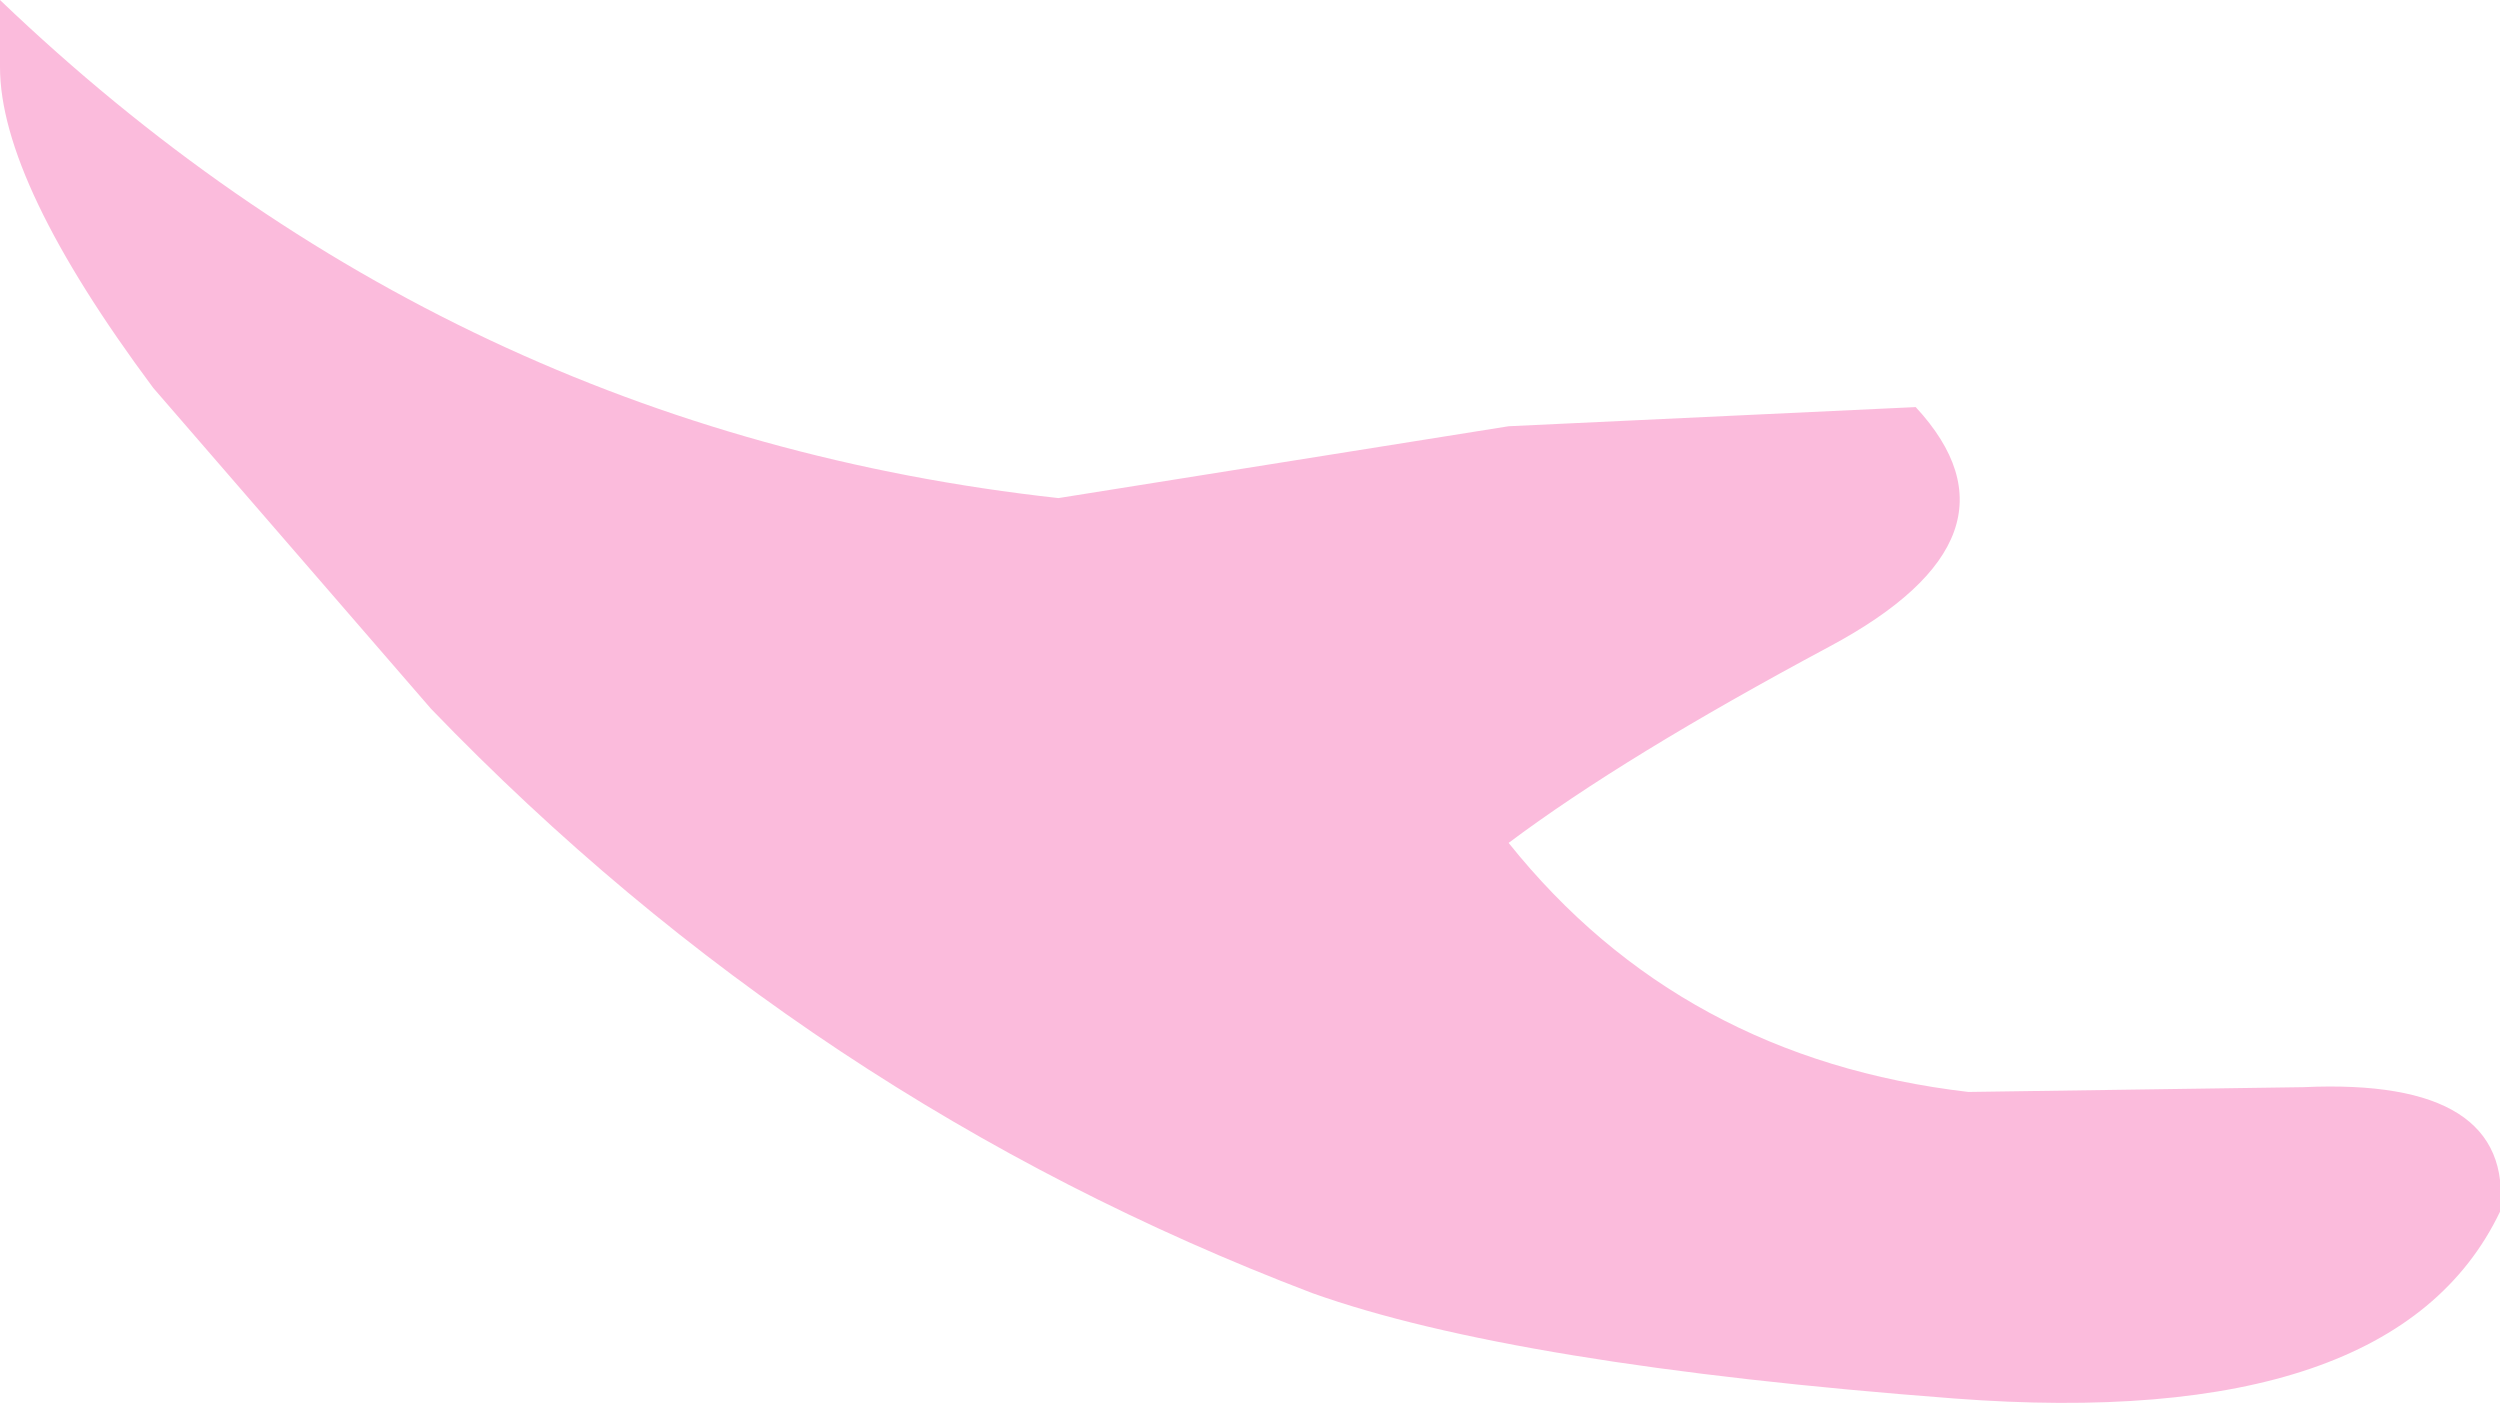
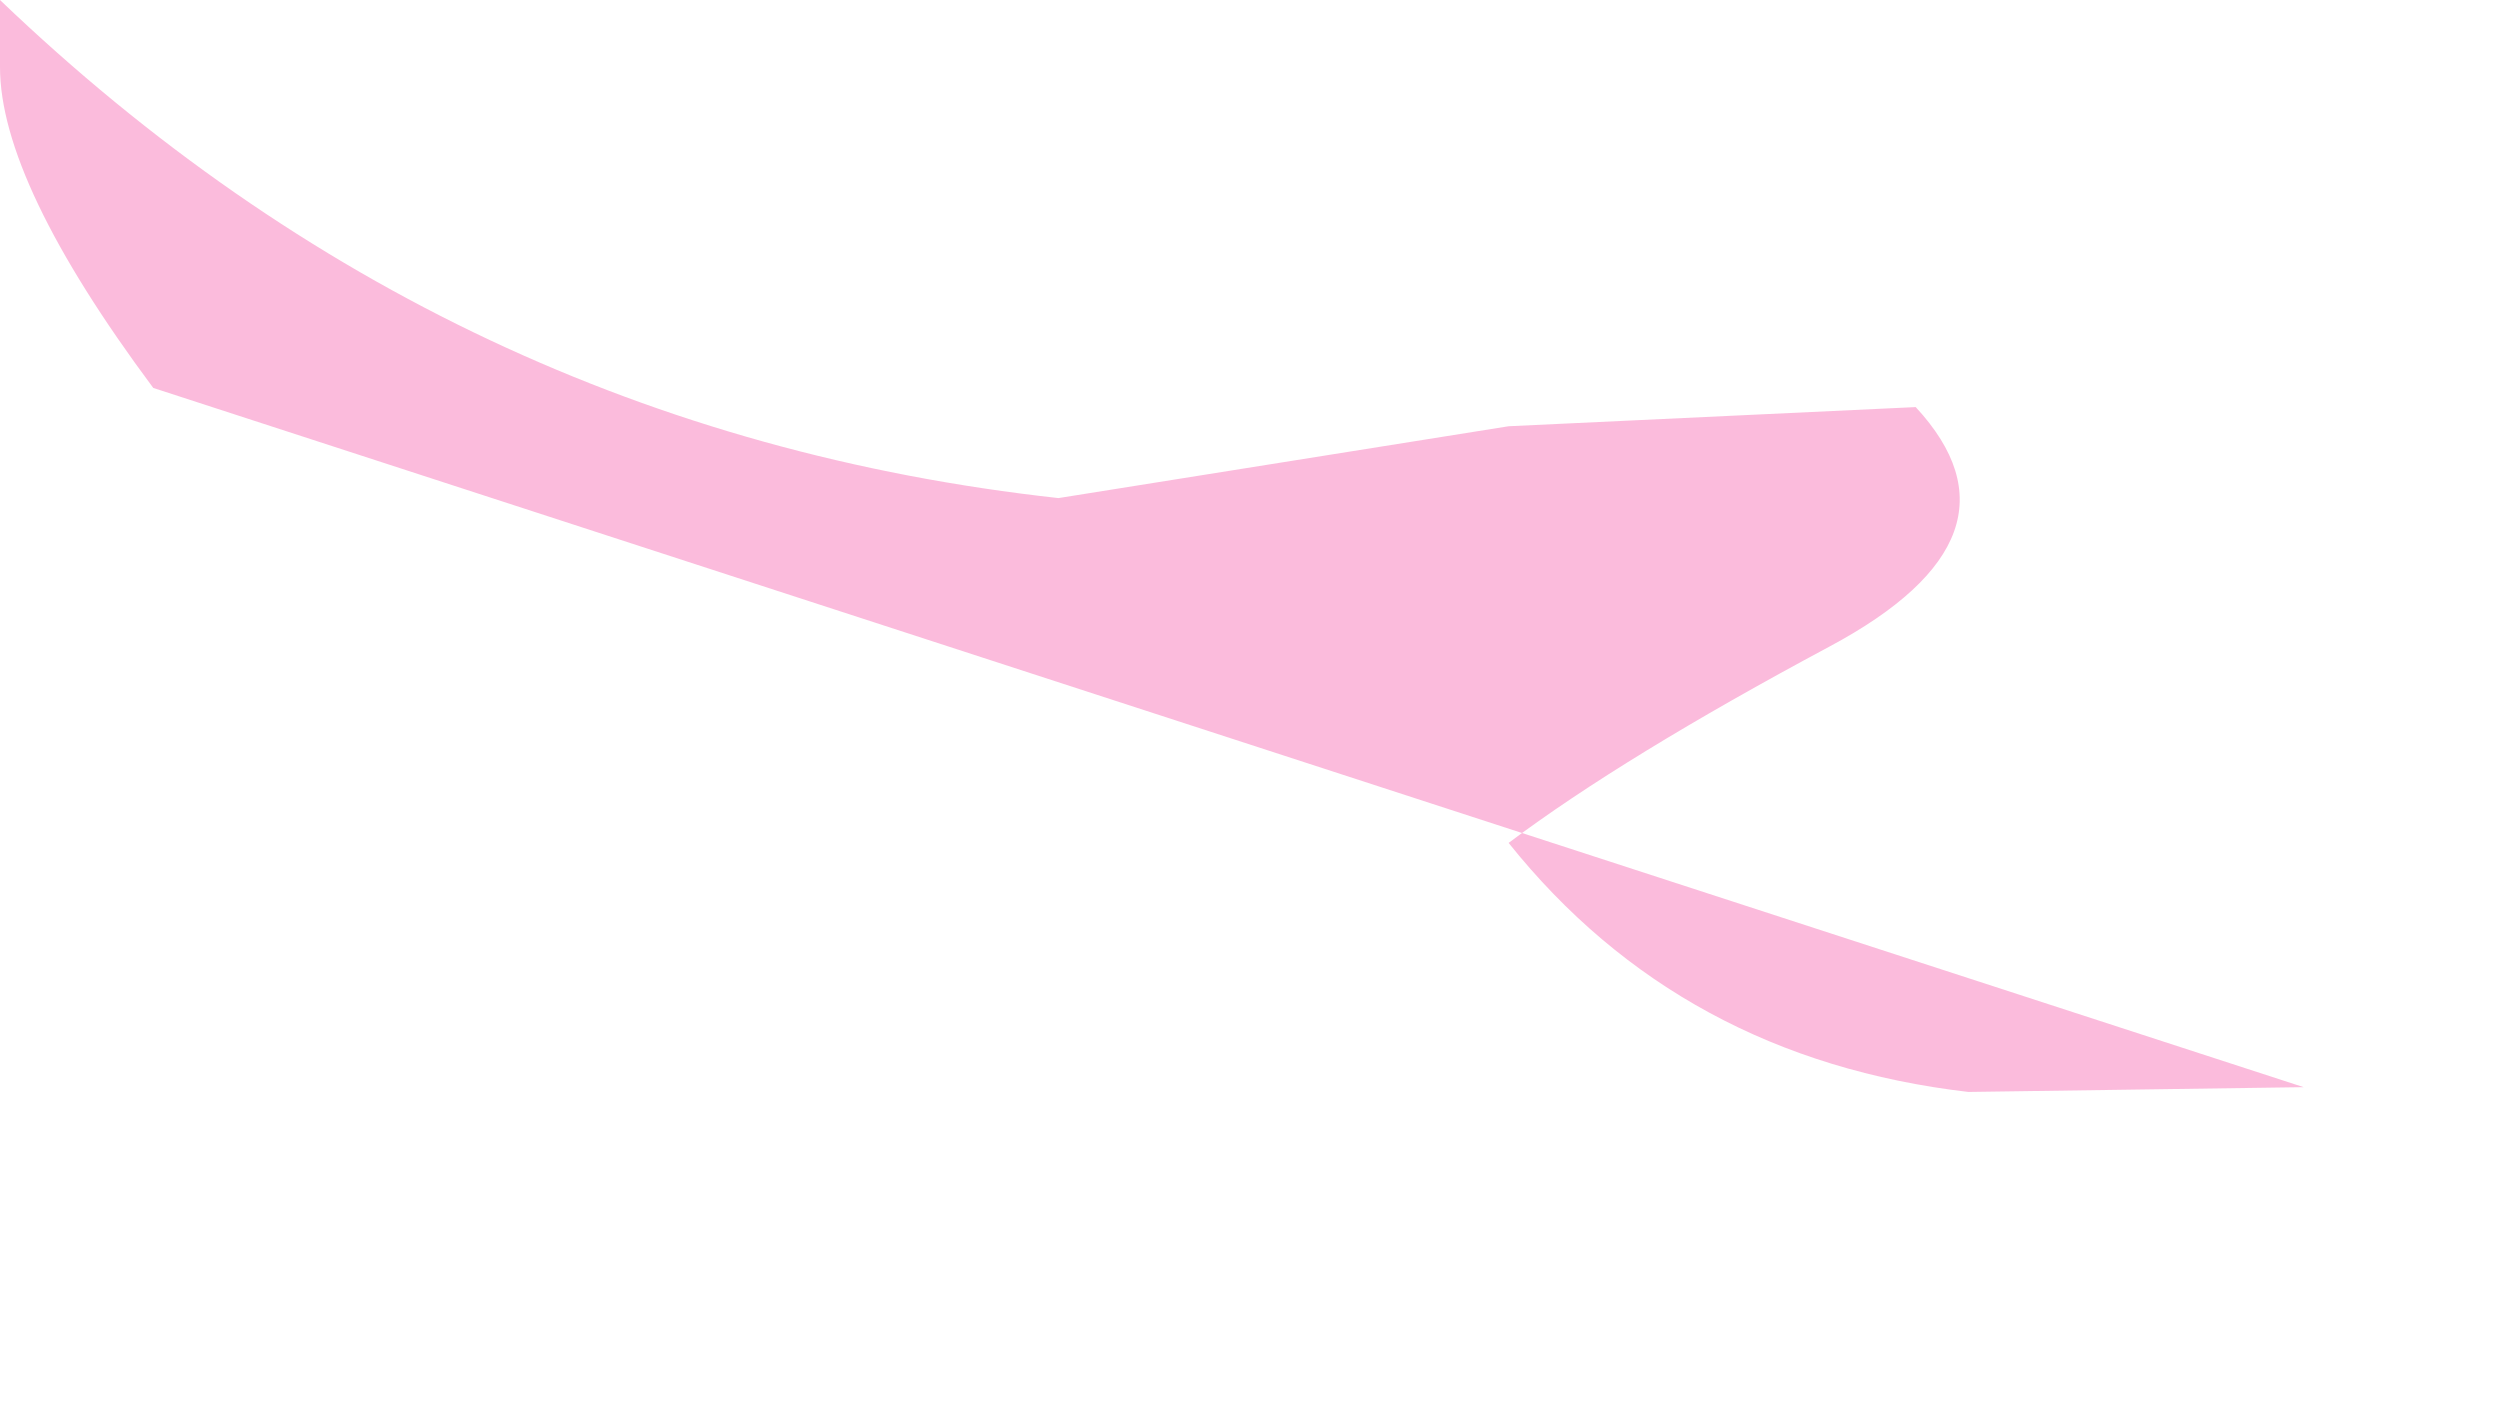
<svg xmlns="http://www.w3.org/2000/svg" height="14.65px" width="26.1px">
  <g transform="matrix(1.0, 0.0, 0.0, 1.0, 0.0, 0.0)">
-     <path d="M24.05 11.35 Q26.25 11.25 26.1 12.65 25.0 14.95 20.4 14.6 15.8 14.25 13.7 13.5 8.45 11.5 4.5 7.4 L1.6 4.05 Q0.0 1.9 0.0 0.7 L0.0 0.0 Q4.7 4.5 11.05 5.2 L15.75 4.45 20.0 4.25 Q21.25 5.6 19.1 6.75 16.95 7.9 15.75 8.8 17.55 11.05 20.55 11.4 L24.05 11.35" fill="#fbbbdc" fill-rule="evenodd" stroke="none" />
+     <path d="M24.05 11.35 L1.6 4.05 Q0.0 1.9 0.0 0.7 L0.0 0.0 Q4.7 4.5 11.05 5.2 L15.75 4.45 20.0 4.25 Q21.25 5.6 19.1 6.75 16.95 7.9 15.75 8.8 17.55 11.05 20.55 11.4 L24.05 11.35" fill="#fbbbdc" fill-rule="evenodd" stroke="none" />
  </g>
</svg>